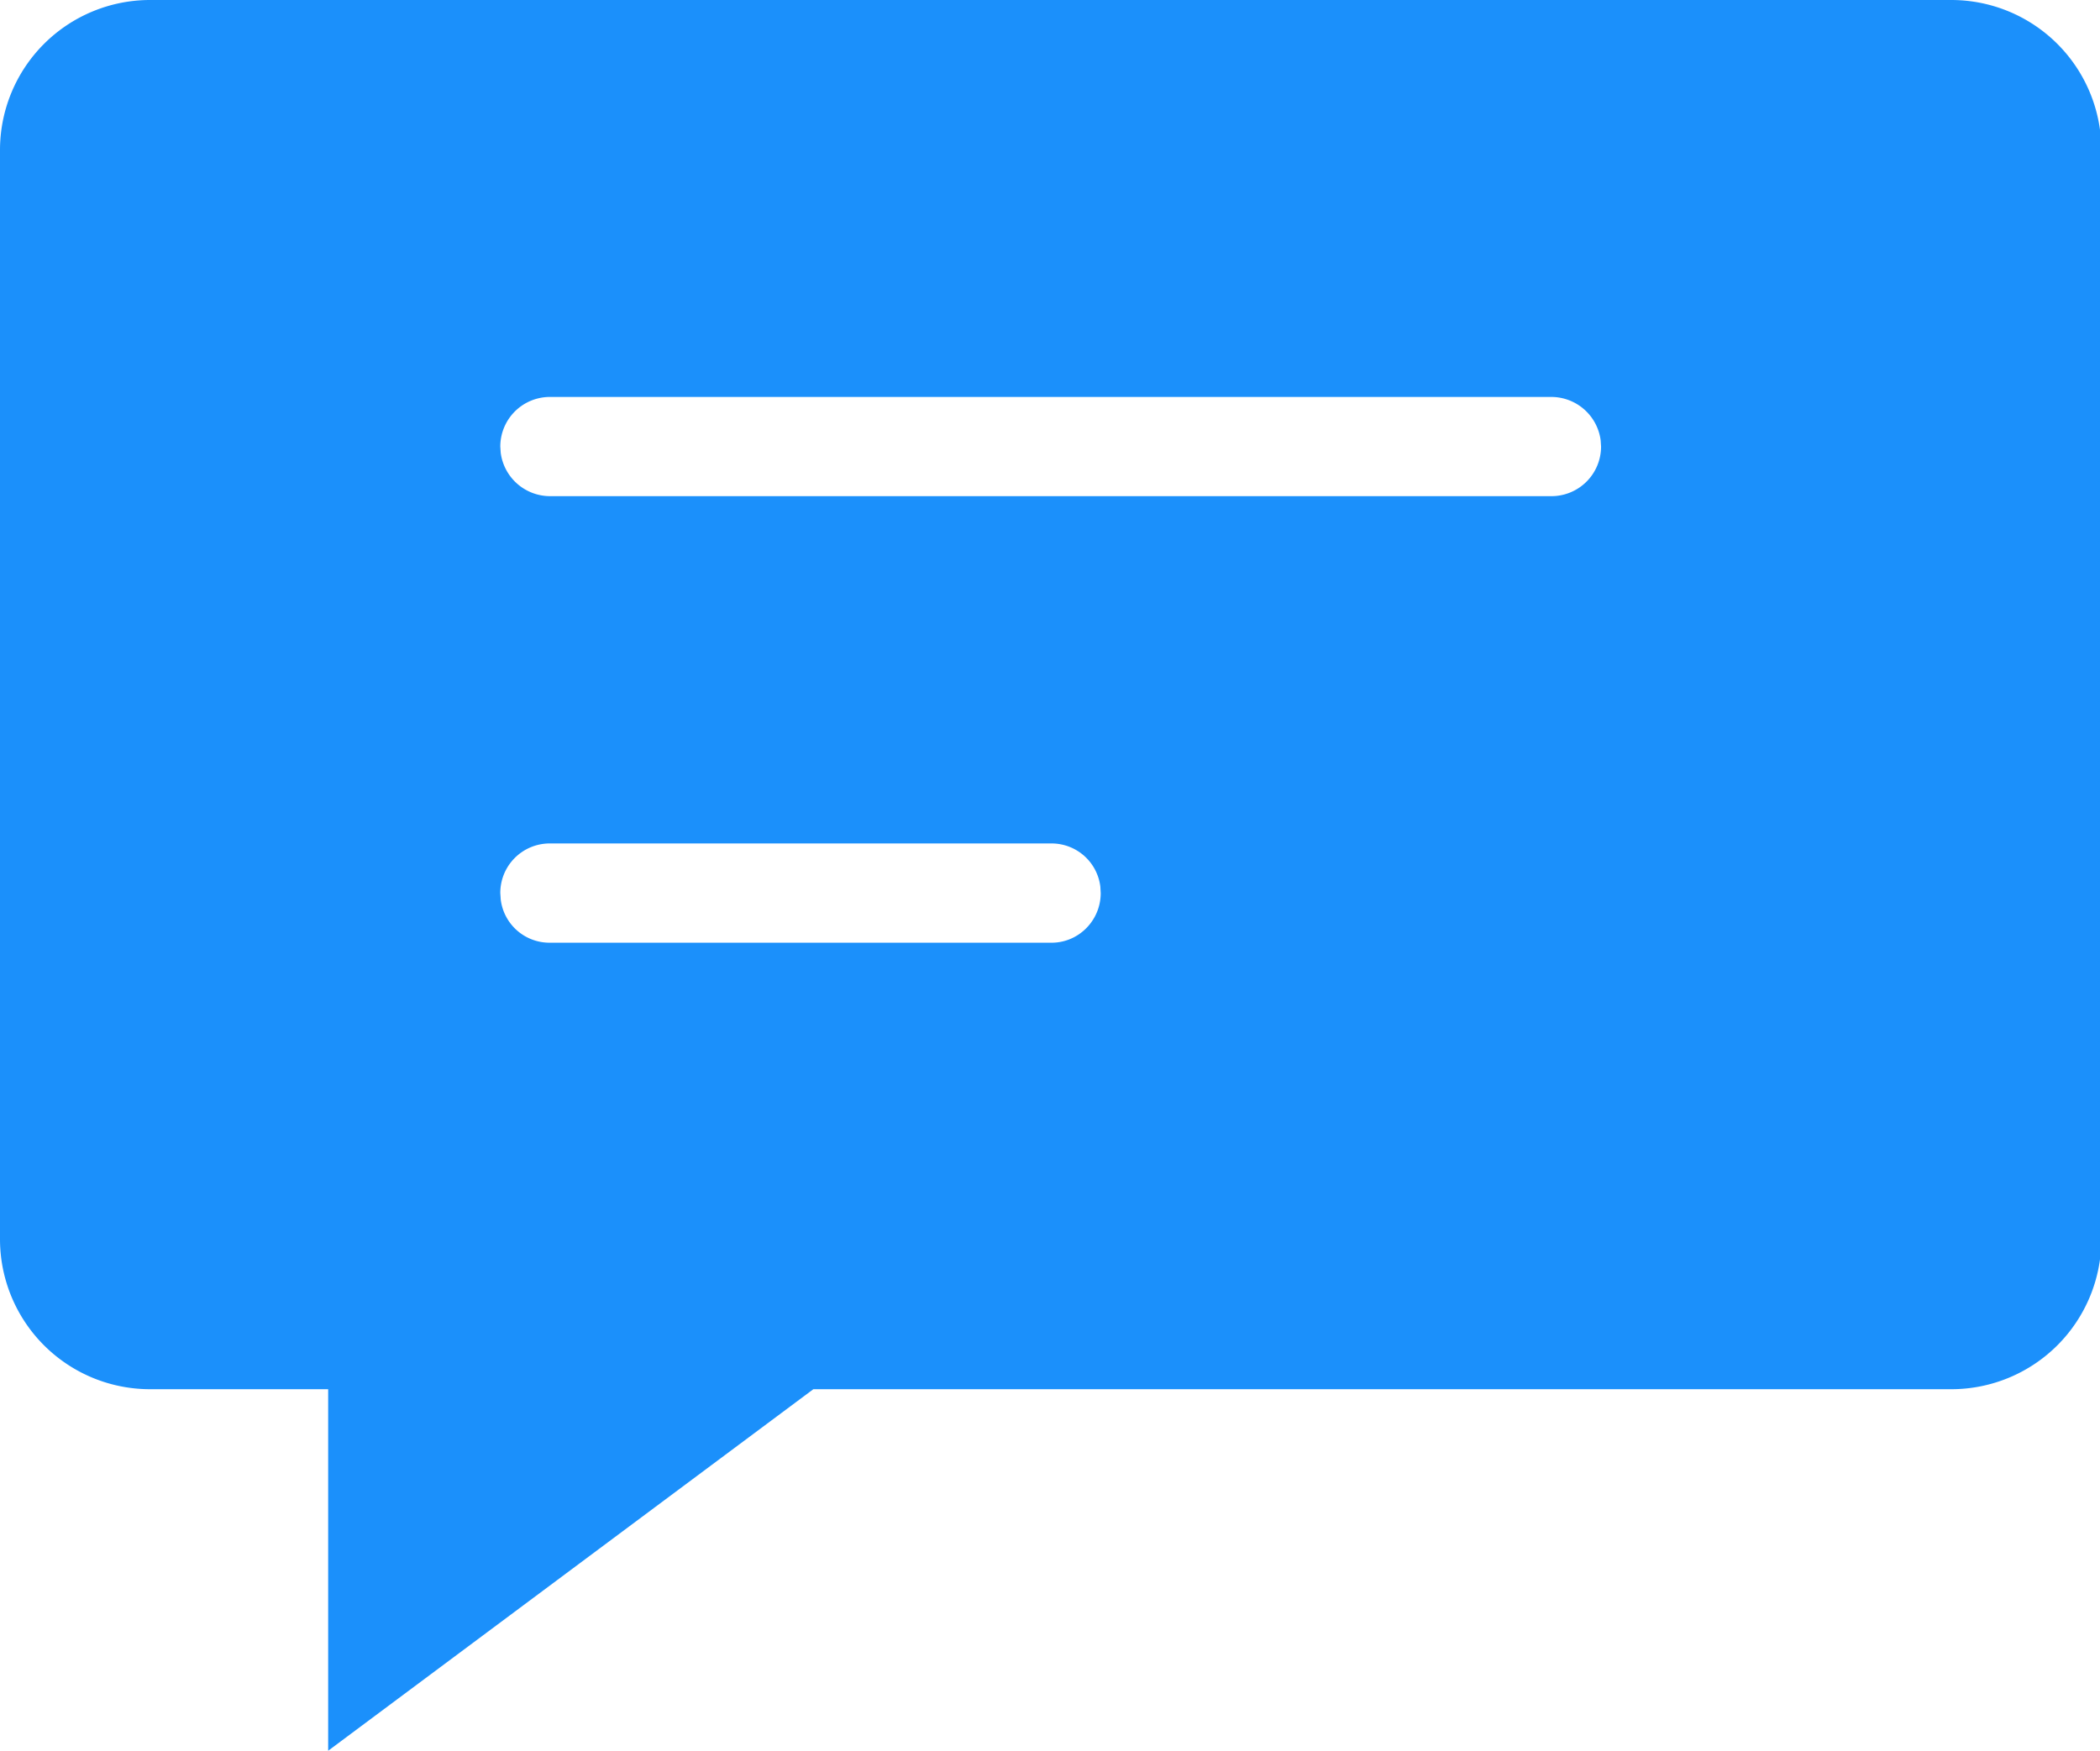
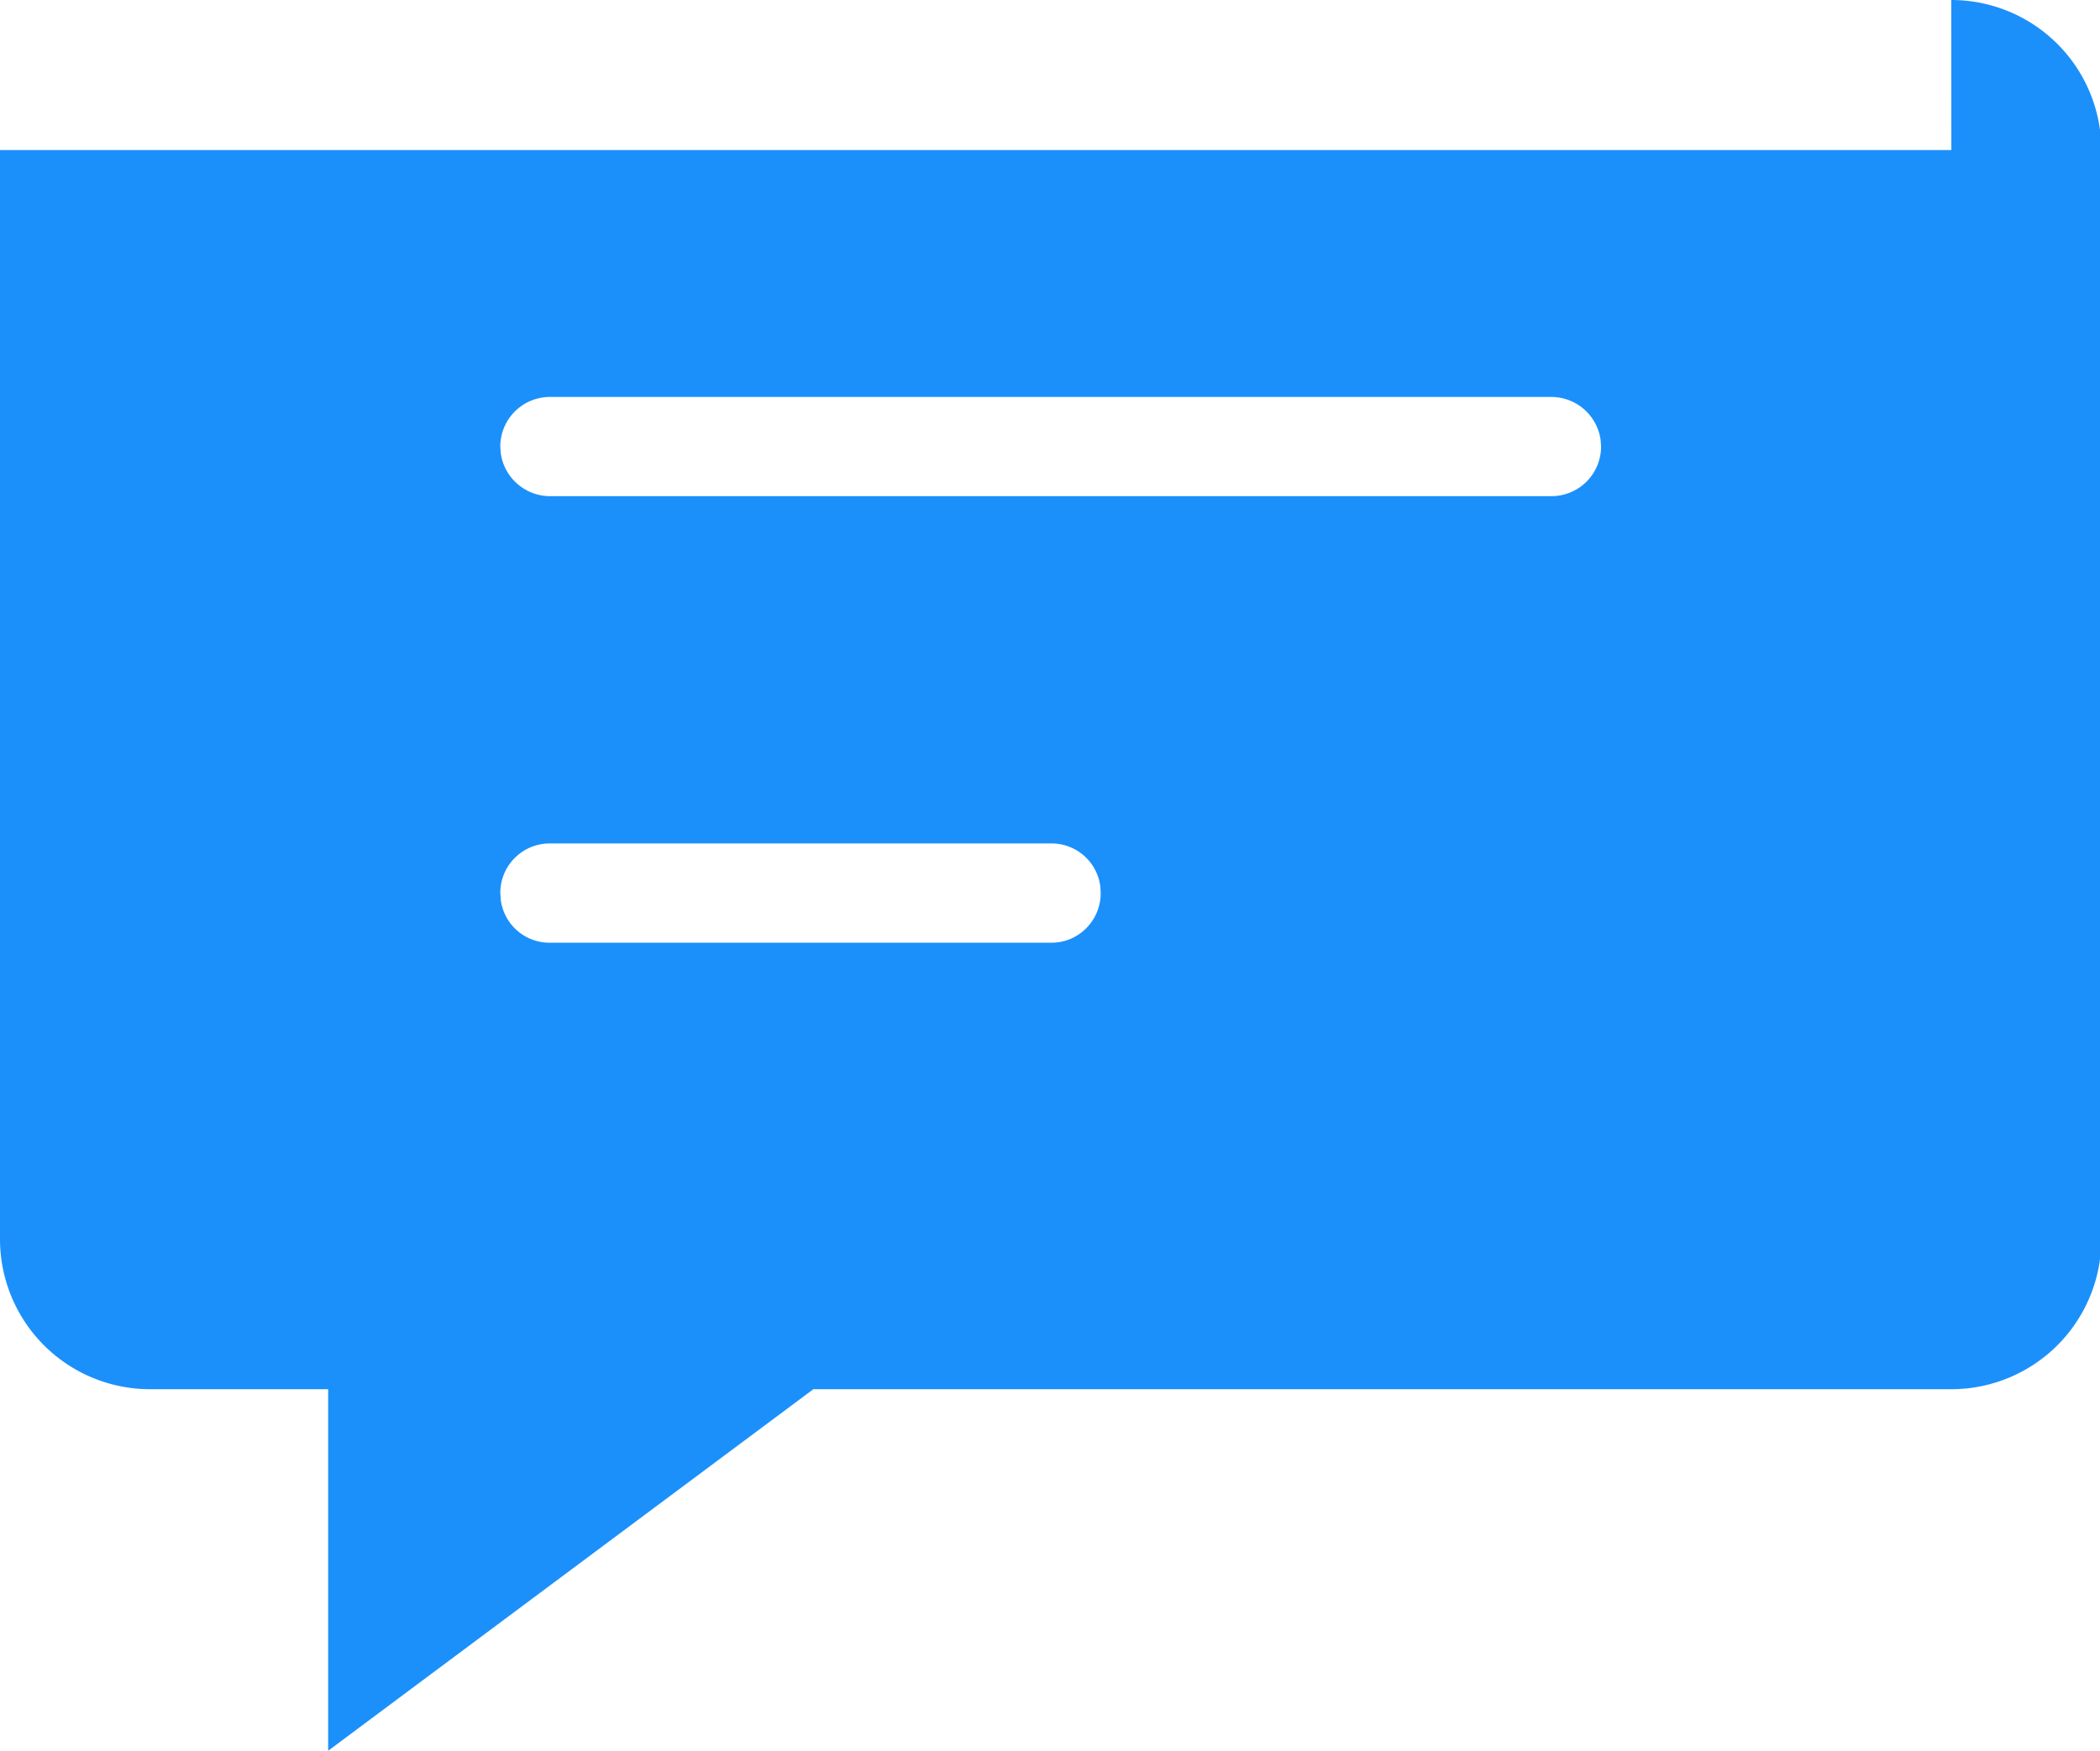
<svg xmlns="http://www.w3.org/2000/svg" class="icon" viewBox="0 0 1228 1024" version="1.1" width="239.844" height="200">
-   <path d="M1141.043 0A87.757 87.757 0 0 1 1228.8 87.757v637.03a87.757 87.757 0 0 1-87.757 87.757H475.614L191.898 1024v-211.456h-104.107A87.757 87.757 0 0 1 0 724.787V87.757A87.757 87.757 0 0 1 87.757 0H1141.077zM614.912 493.329H321.297a28.911 28.911 0 0 0-28.74 29.013l0.239 3.686a28.74 28.74 0 0 0 28.501 25.361h293.615c15.838 0 28.74-13.005 28.74-29.013l-0.205-3.686a28.74 28.74 0 0 0-28.535-25.361z m291.977-261.154H321.911a29.013 29.013 0 0 0-29.355 29.013l0.239 3.652a29.15 29.15 0 0 0 29.116 25.361h584.977a29.013 29.013 0 0 0 29.355-29.013l-0.239-3.686a29.15 29.15 0 0 0-29.116-25.327z" fill="#1B90FB" />
+   <path d="M1141.043 0A87.757 87.757 0 0 1 1228.8 87.757v637.03a87.757 87.757 0 0 1-87.757 87.757H475.614L191.898 1024v-211.456h-104.107A87.757 87.757 0 0 1 0 724.787V87.757H1141.077zM614.912 493.329H321.297a28.911 28.911 0 0 0-28.74 29.013l0.239 3.686a28.74 28.74 0 0 0 28.501 25.361h293.615c15.838 0 28.74-13.005 28.74-29.013l-0.205-3.686a28.74 28.74 0 0 0-28.535-25.361z m291.977-261.154H321.911a29.013 29.013 0 0 0-29.355 29.013l0.239 3.652a29.15 29.15 0 0 0 29.116 25.361h584.977a29.013 29.013 0 0 0 29.355-29.013l-0.239-3.686a29.15 29.15 0 0 0-29.116-25.327z" fill="#1B90FB" />
</svg>